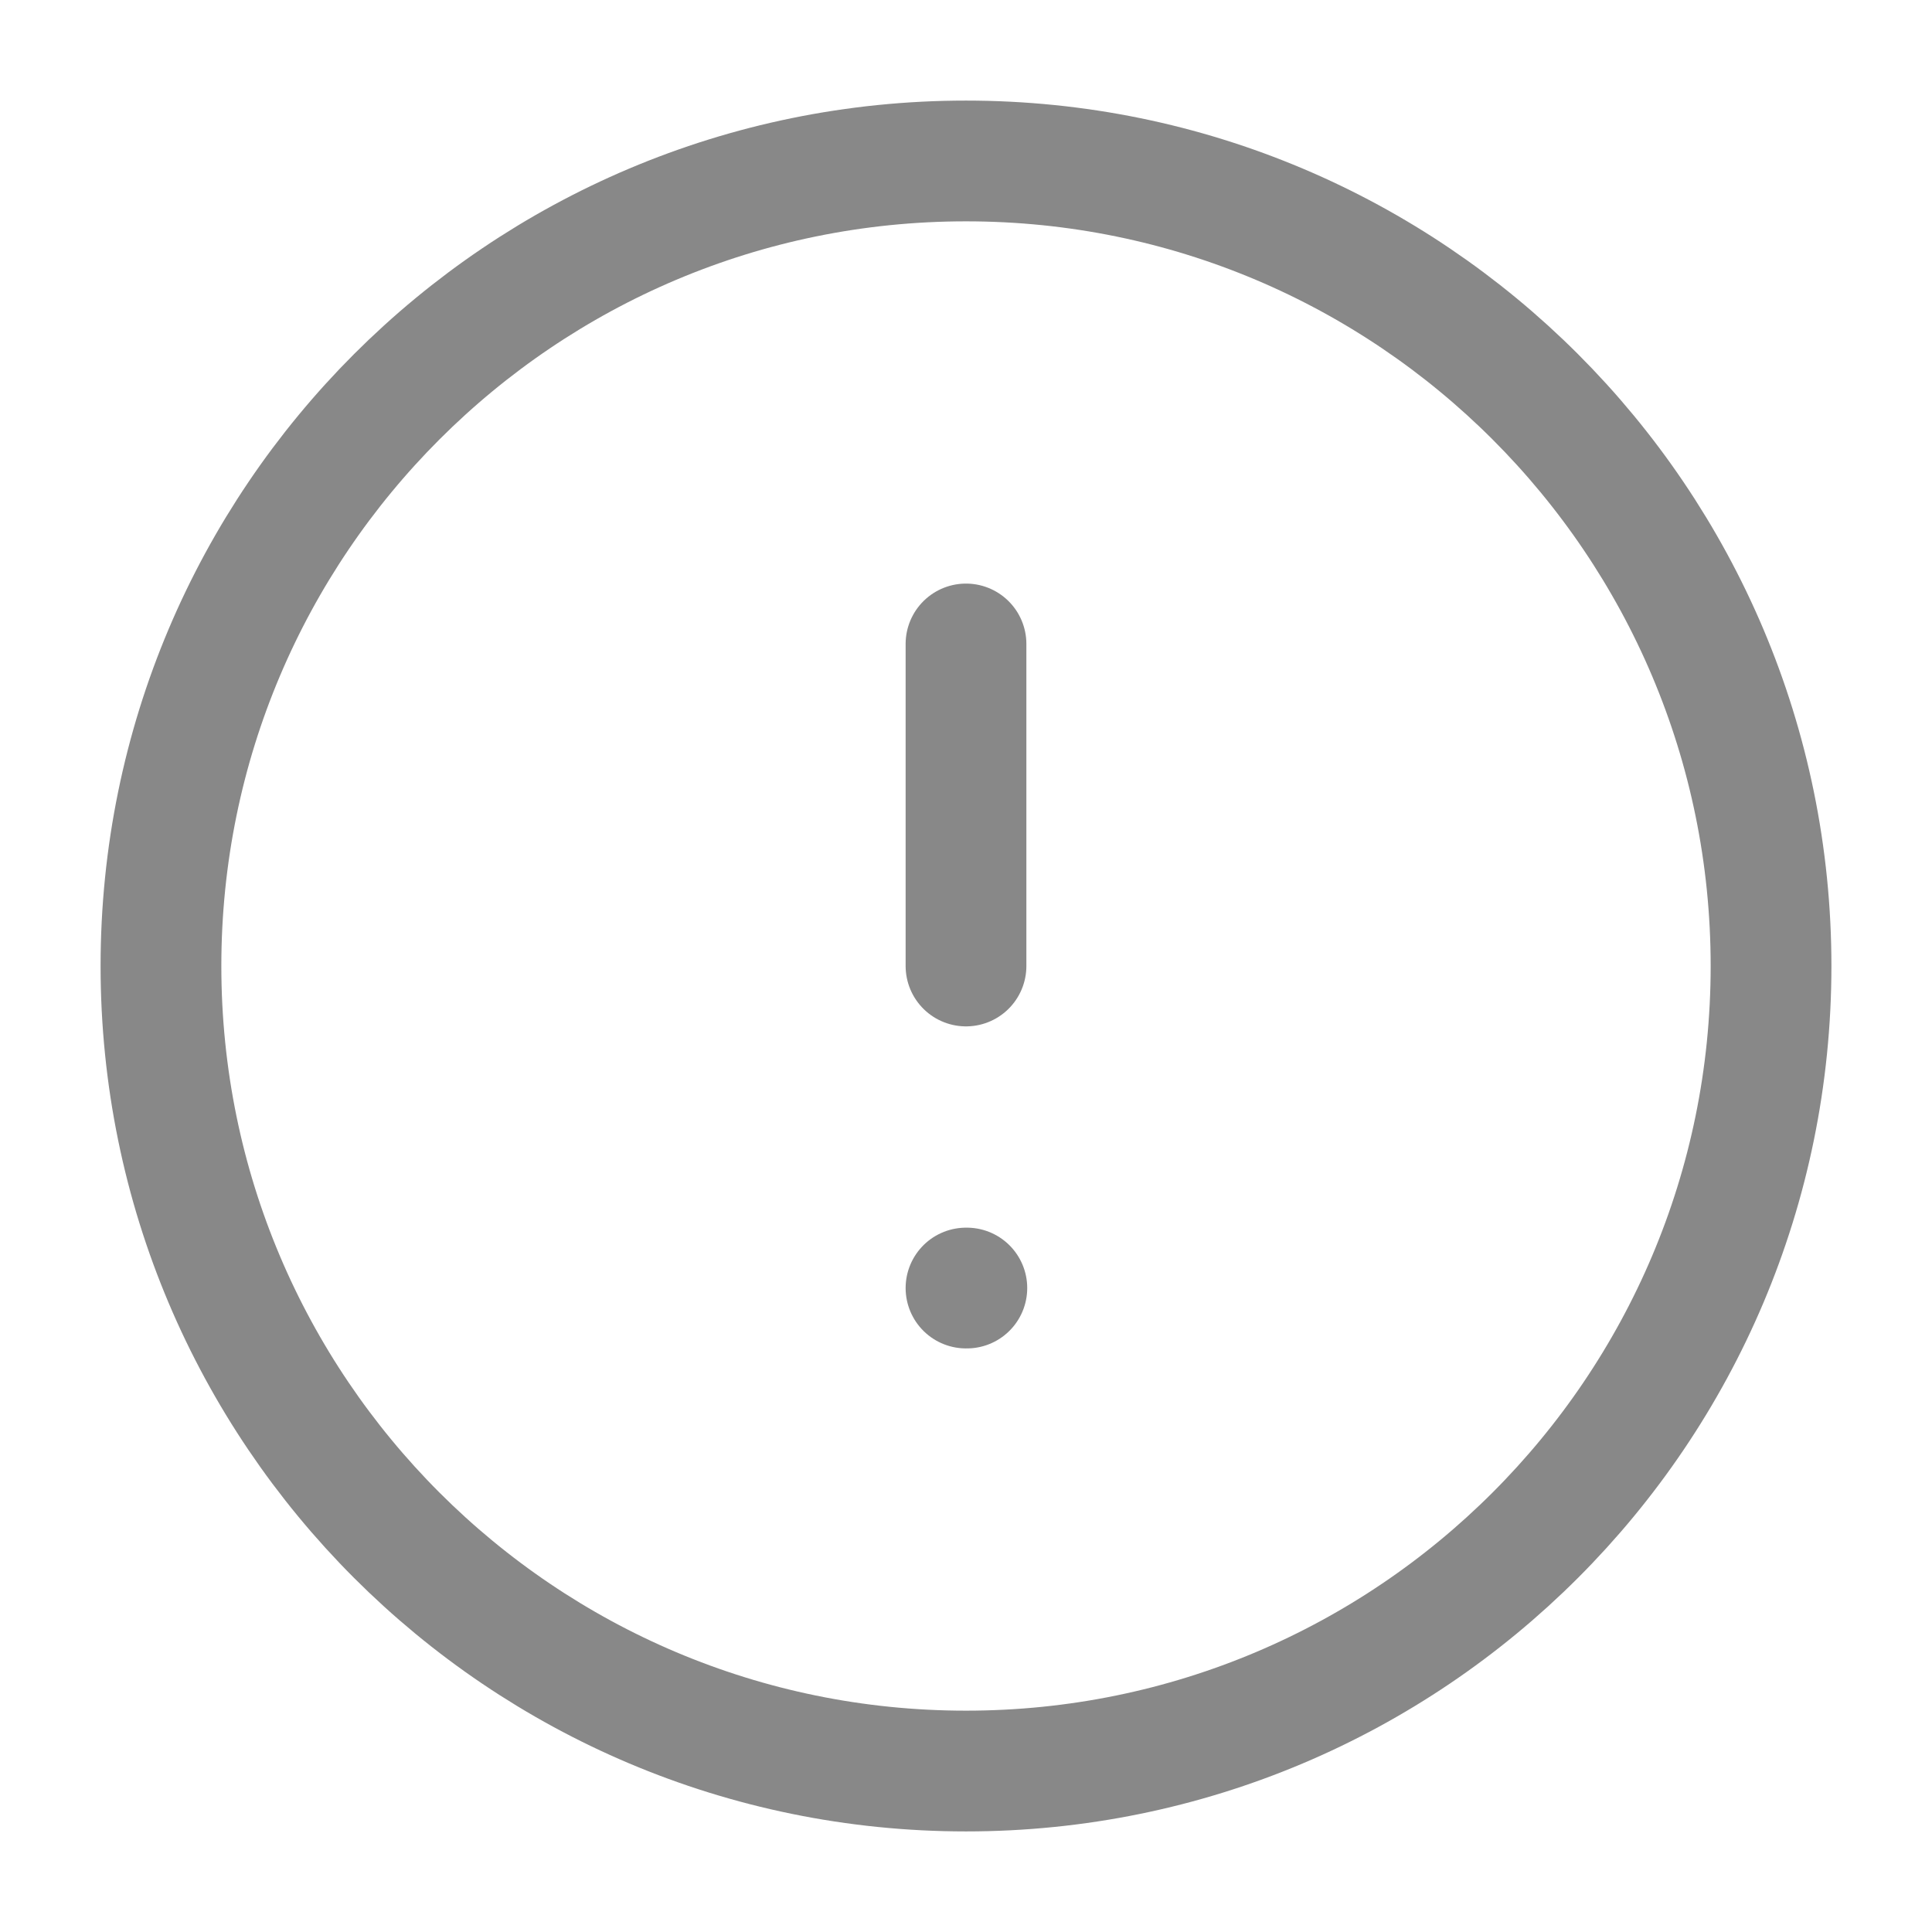
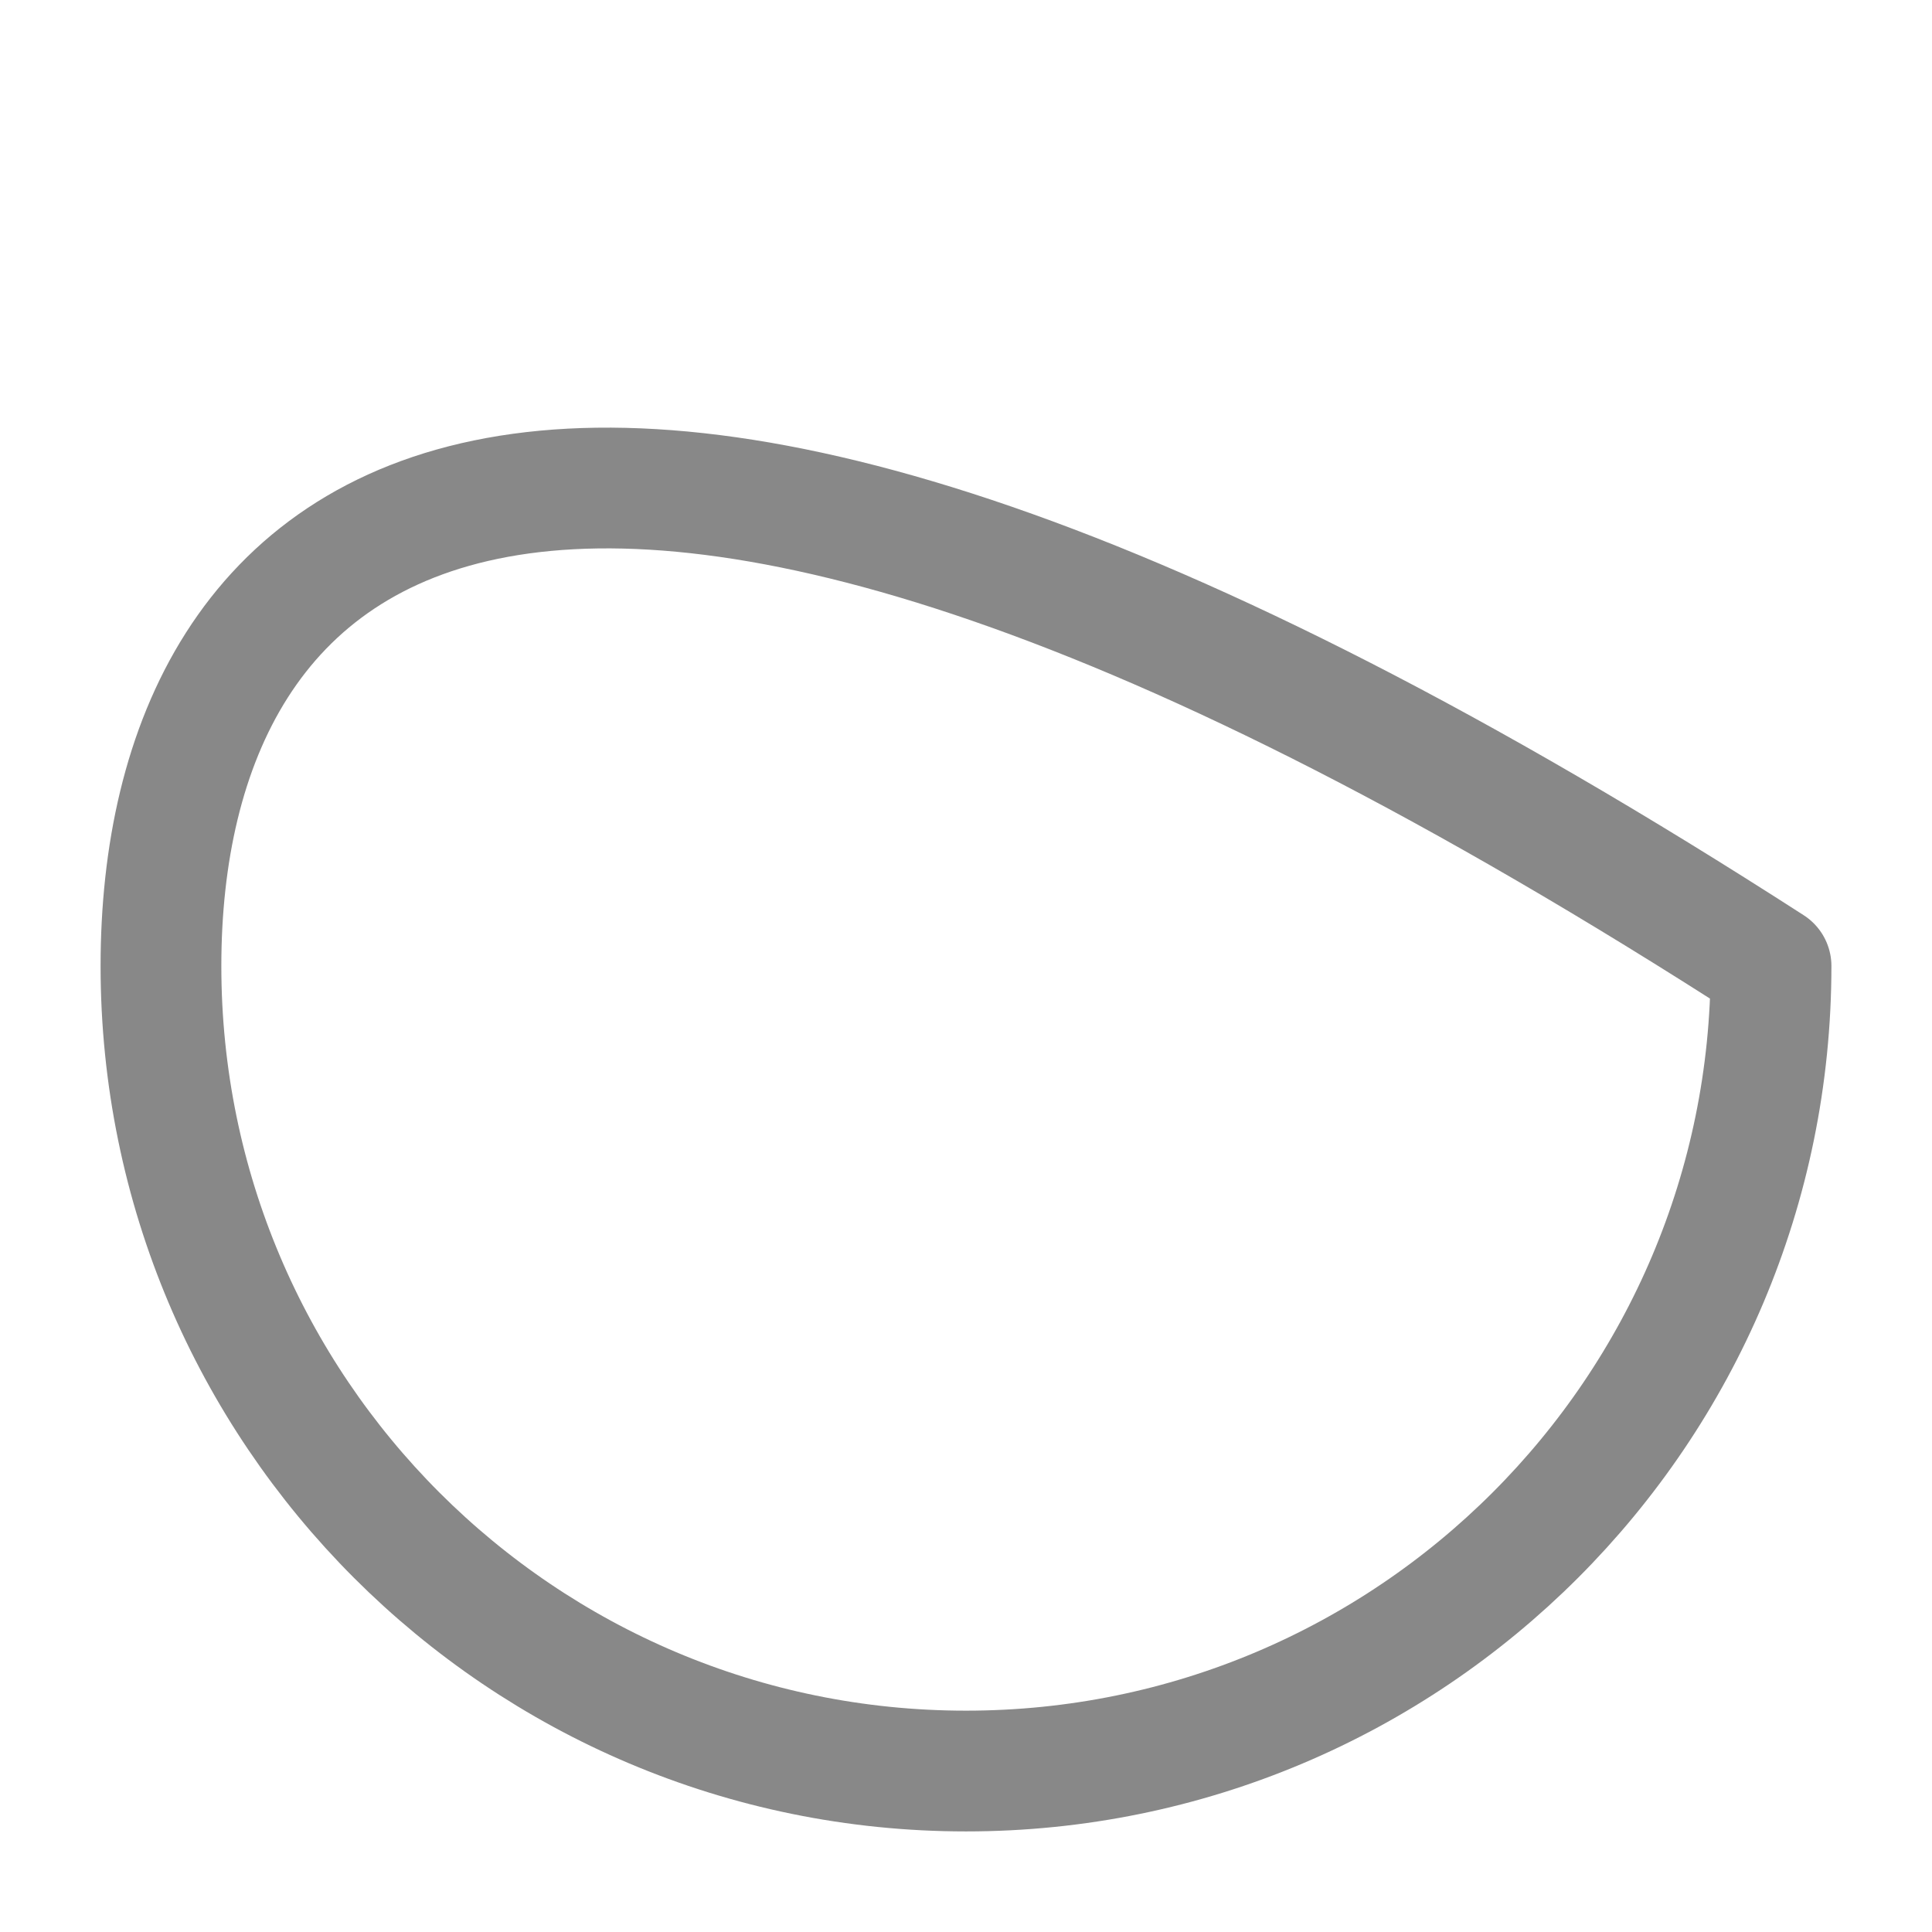
<svg xmlns="http://www.w3.org/2000/svg" width="16" height="16" viewBox="0 0 16 16" fill="none">
-   <path d="M8 14.667C11.682 14.667 14.667 11.682 14.667 8C14.667 4.318 11.682 1.333 8 1.333C4.318 1.333 1.333 4.318 1.333 8C1.333 11.682 4.318 14.667 8 14.667Z" stroke="#888888" stroke-linecap="round" stroke-linejoin="round" />
-   <path d="M8 5.333V8" stroke="#888888" stroke-linecap="round" stroke-linejoin="round" />
-   <path d="M8 10.667H8.007" stroke="#888888" stroke-linecap="round" stroke-linejoin="round" />
+   <path d="M8 14.667C11.682 14.667 14.667 11.682 14.667 8C4.318 1.333 1.333 4.318 1.333 8C1.333 11.682 4.318 14.667 8 14.667Z" stroke="#888888" stroke-linecap="round" stroke-linejoin="round" />
</svg>